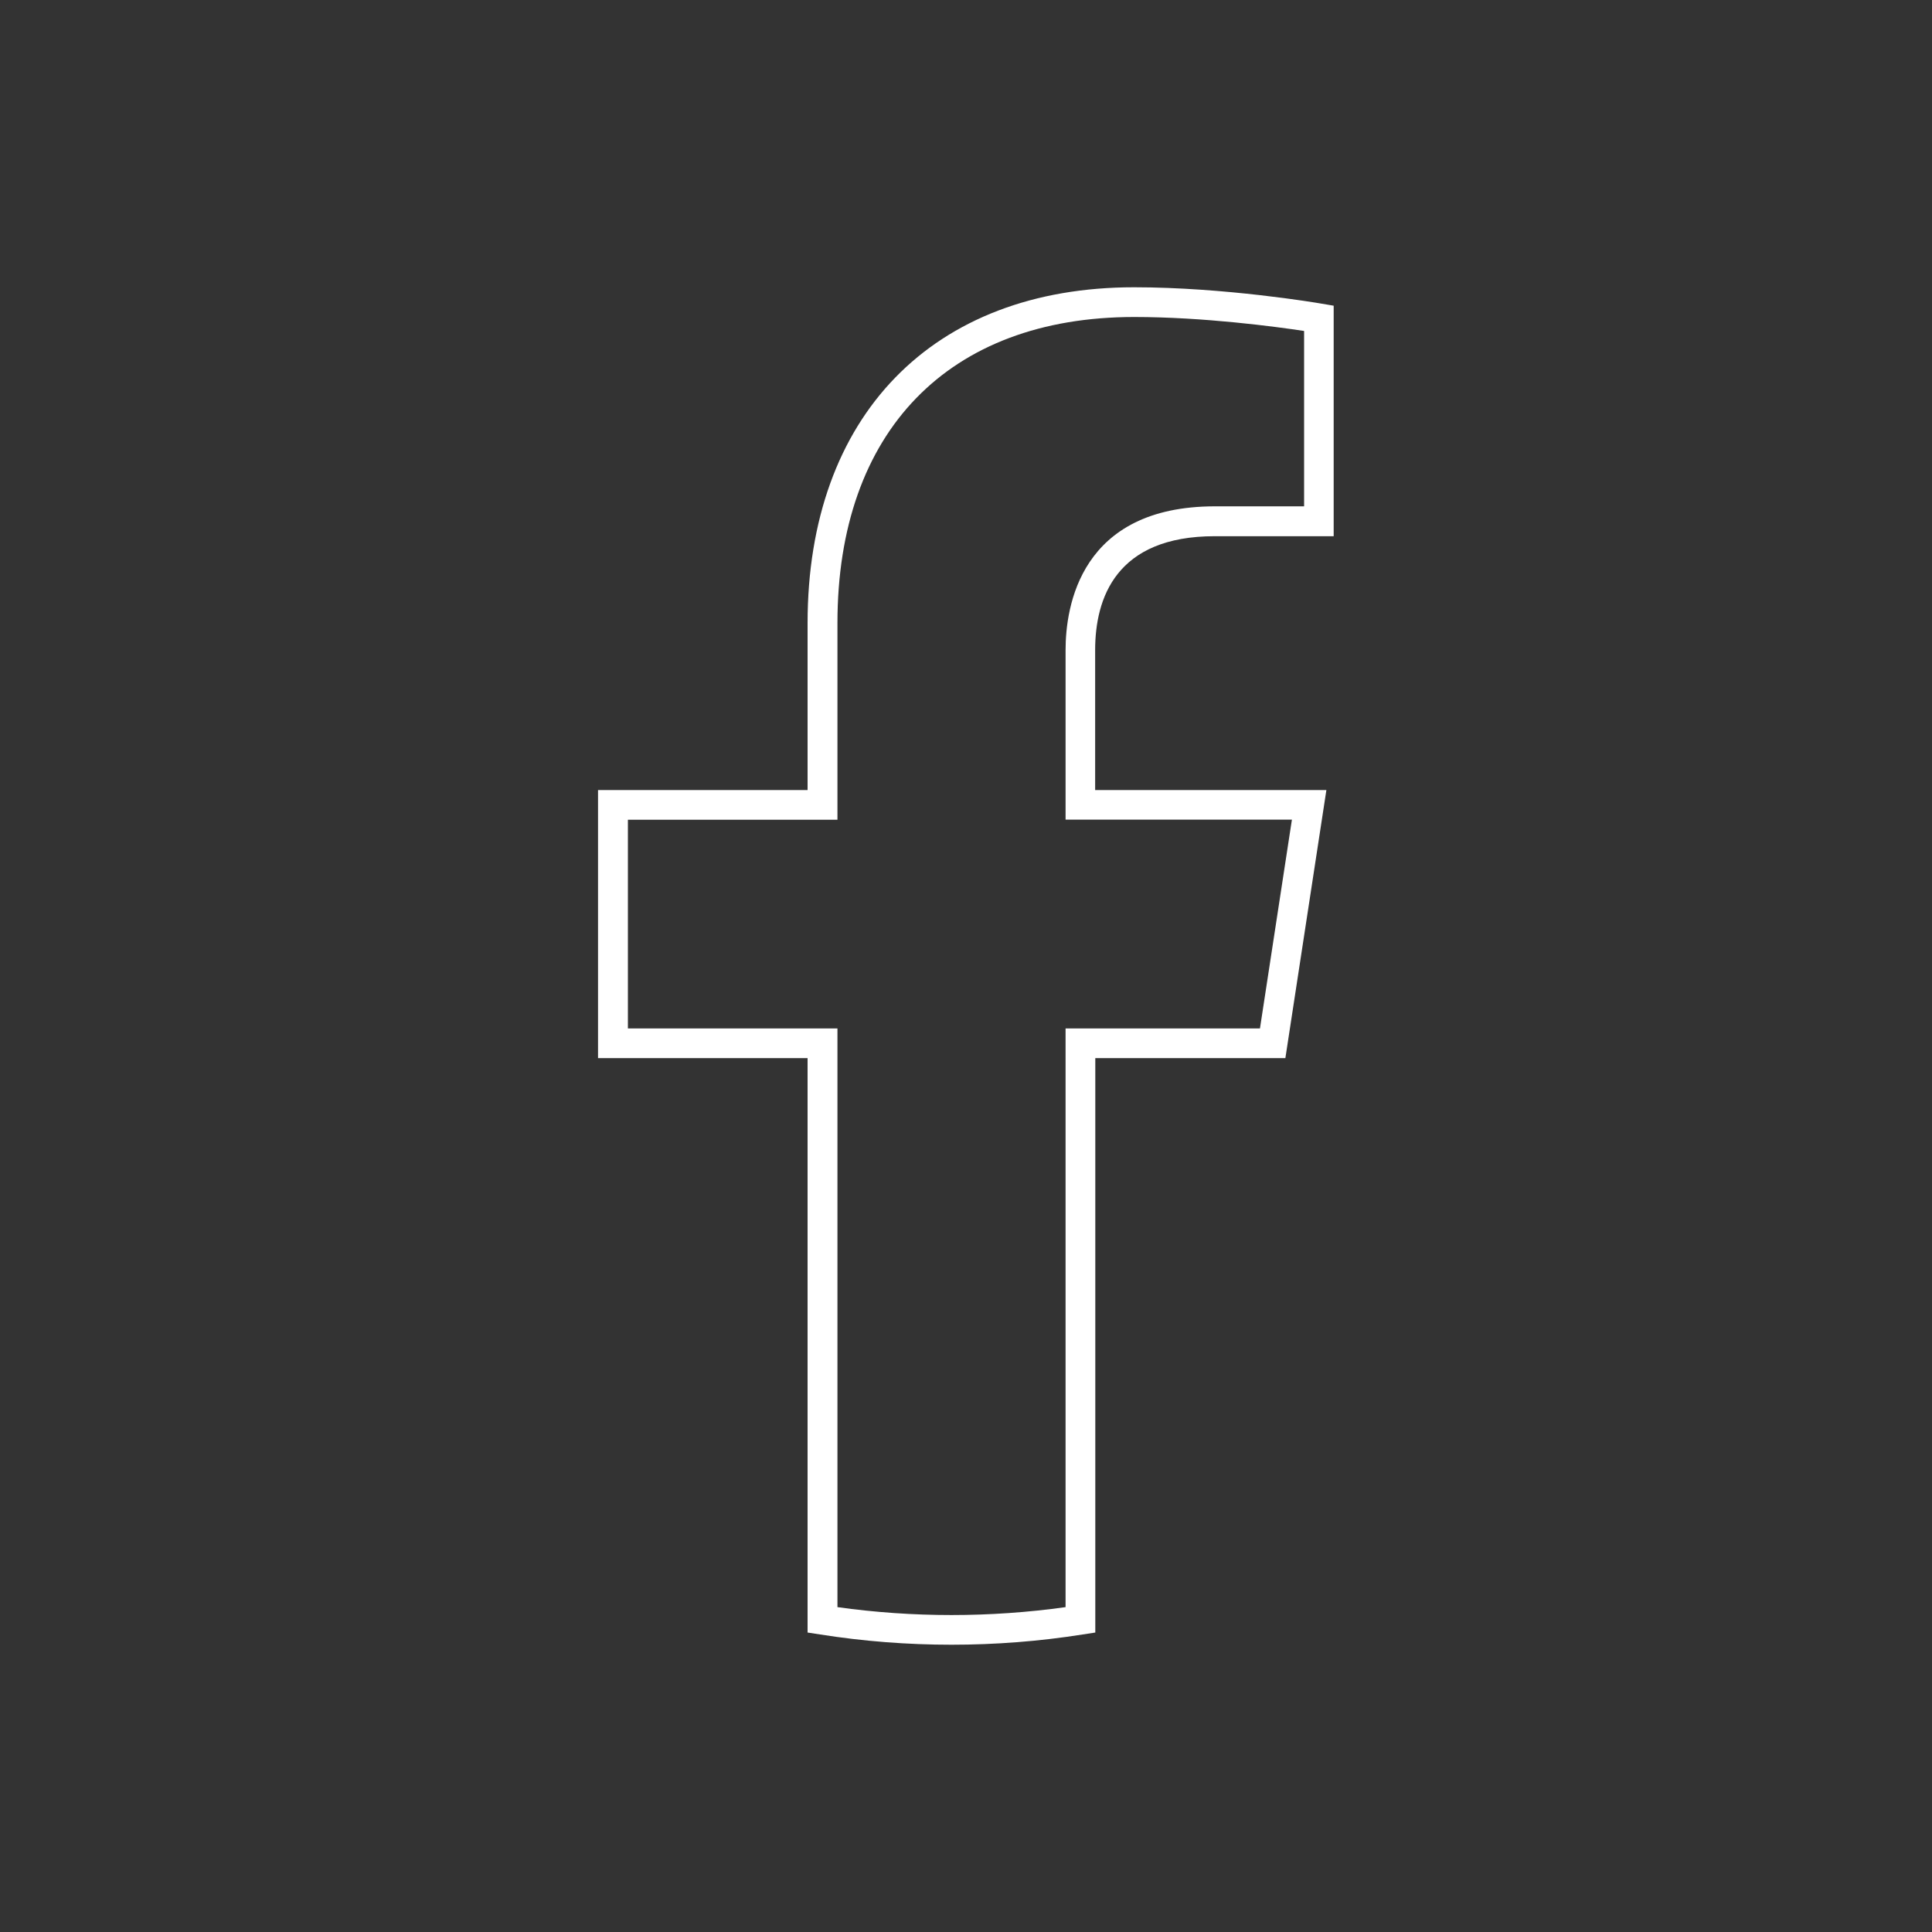
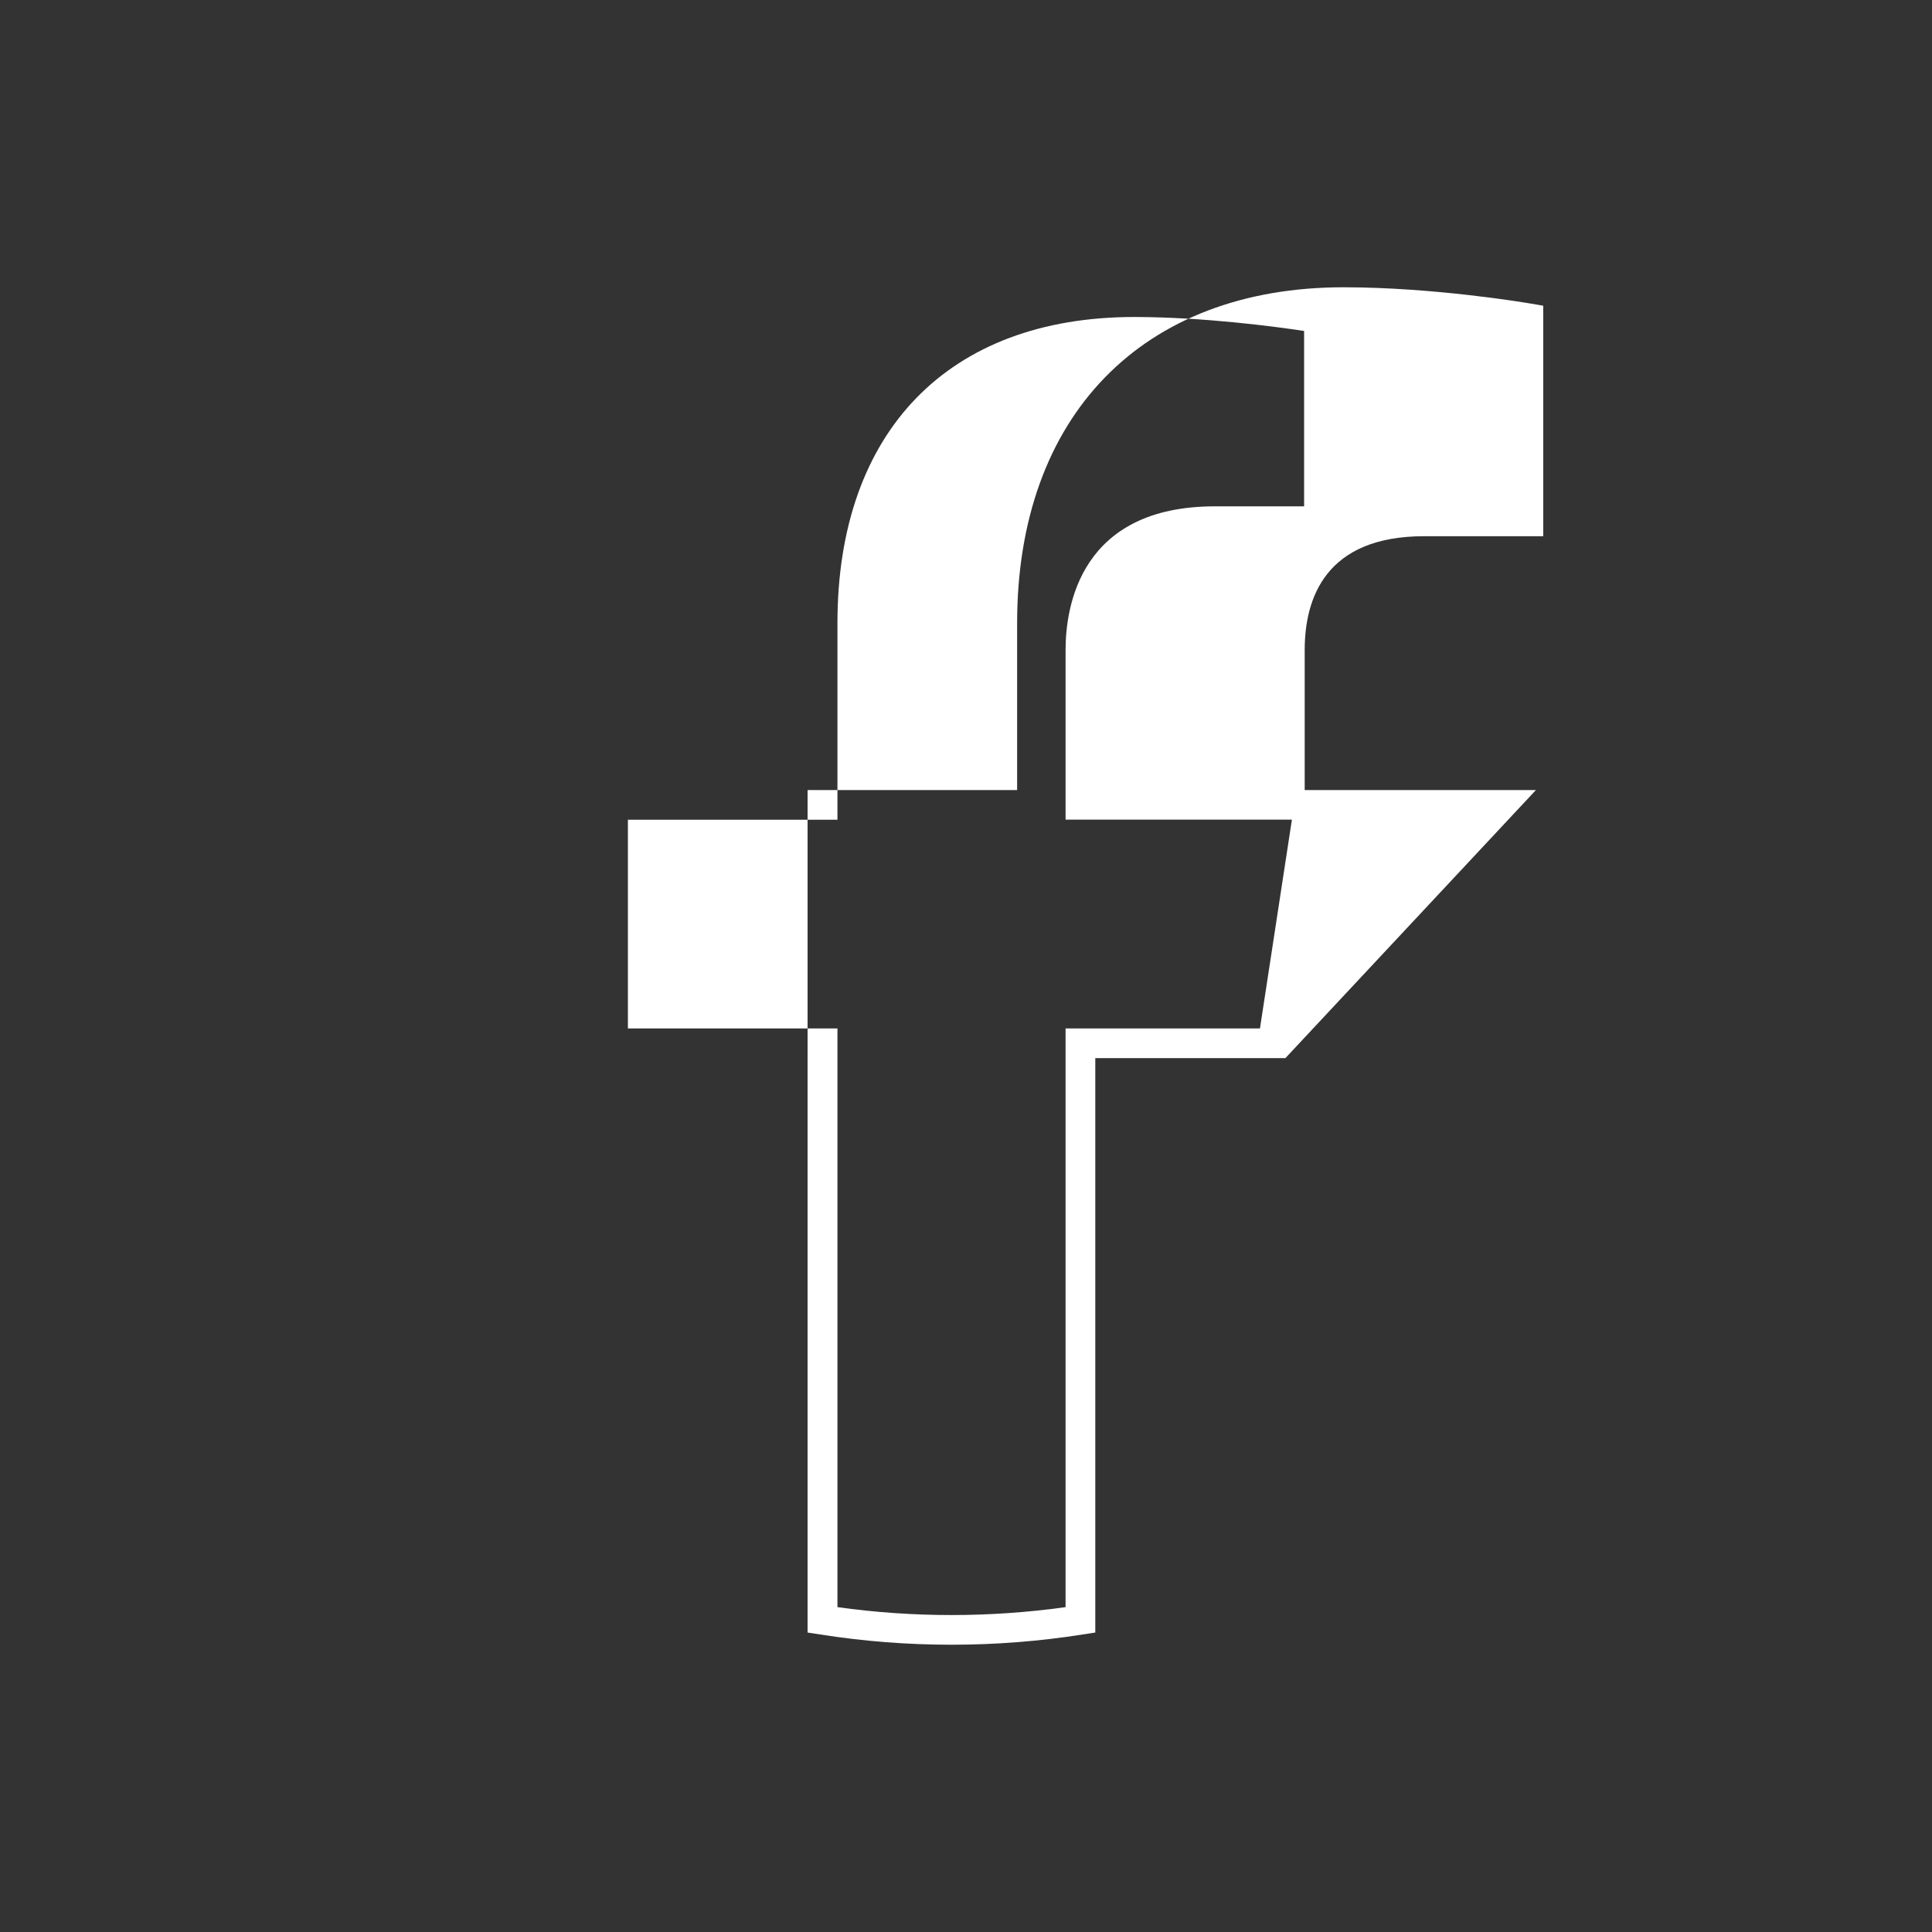
<svg xmlns="http://www.w3.org/2000/svg" version="1.1" id="diseño" x="0px" y="0px" viewBox="0 0 130 130" style="enable-background:new 0 0 130 130;" xml:space="preserve">
  <rect x="0" y="0" width="130" height="130" fill="#333333" stroke="none" />
  <style type="text/css">
	.st0{fill:#FFFFFF;}
</style>
  <g>
    <g>
      <g>
-         <path class="st0" d="M64.02,110.67c-2.95,0-5.92-0.23-8.83-0.69l-0.85-0.13V71.2h-14.1V53.16h14.1V41.93     c0-13.94,8.42-22.6,21.97-22.6c6.09,0,12.33,1.05,12.6,1.1l0.83,0.14v15.51h-8c-6.65,0-8.05,4.17-8.05,7.67v9.41h15.56     L86.49,71.2H73.7v38.65l-0.85,0.13C69.95,110.44,66.98,110.67,64.02,110.67z M56.35,108.14c5.06,0.71,10.28,0.71,15.35,0V69.2     h13.08l2.15-14.05H71.7V43.74c0-2.91,0.98-9.67,10.05-9.67h6V22.27c-1.91-0.29-6.78-0.94-11.43-0.94     c-12.5,0-19.97,7.7-19.97,20.6v13.23h-14.1V69.2h14.1V108.14z" />
+         <path class="st0" d="M64.02,110.67c-2.95,0-5.92-0.23-8.83-0.69l-0.85-0.13V71.2V53.16h14.1V41.93     c0-13.94,8.42-22.6,21.97-22.6c6.09,0,12.33,1.05,12.6,1.1l0.83,0.14v15.51h-8c-6.65,0-8.05,4.17-8.05,7.67v9.41h15.56     L86.49,71.2H73.7v38.65l-0.85,0.13C69.95,110.44,66.98,110.67,64.02,110.67z M56.35,108.14c5.06,0.71,10.28,0.71,15.35,0V69.2     h13.08l2.15-14.05H71.7V43.74c0-2.91,0.98-9.67,10.05-9.67h6V22.27c-1.91-0.29-6.78-0.94-11.43-0.94     c-12.5,0-19.97,7.7-19.97,20.6v13.23h-14.1V69.2h14.1V108.14z" />
      </g>
    </g>
  </g>
</svg>